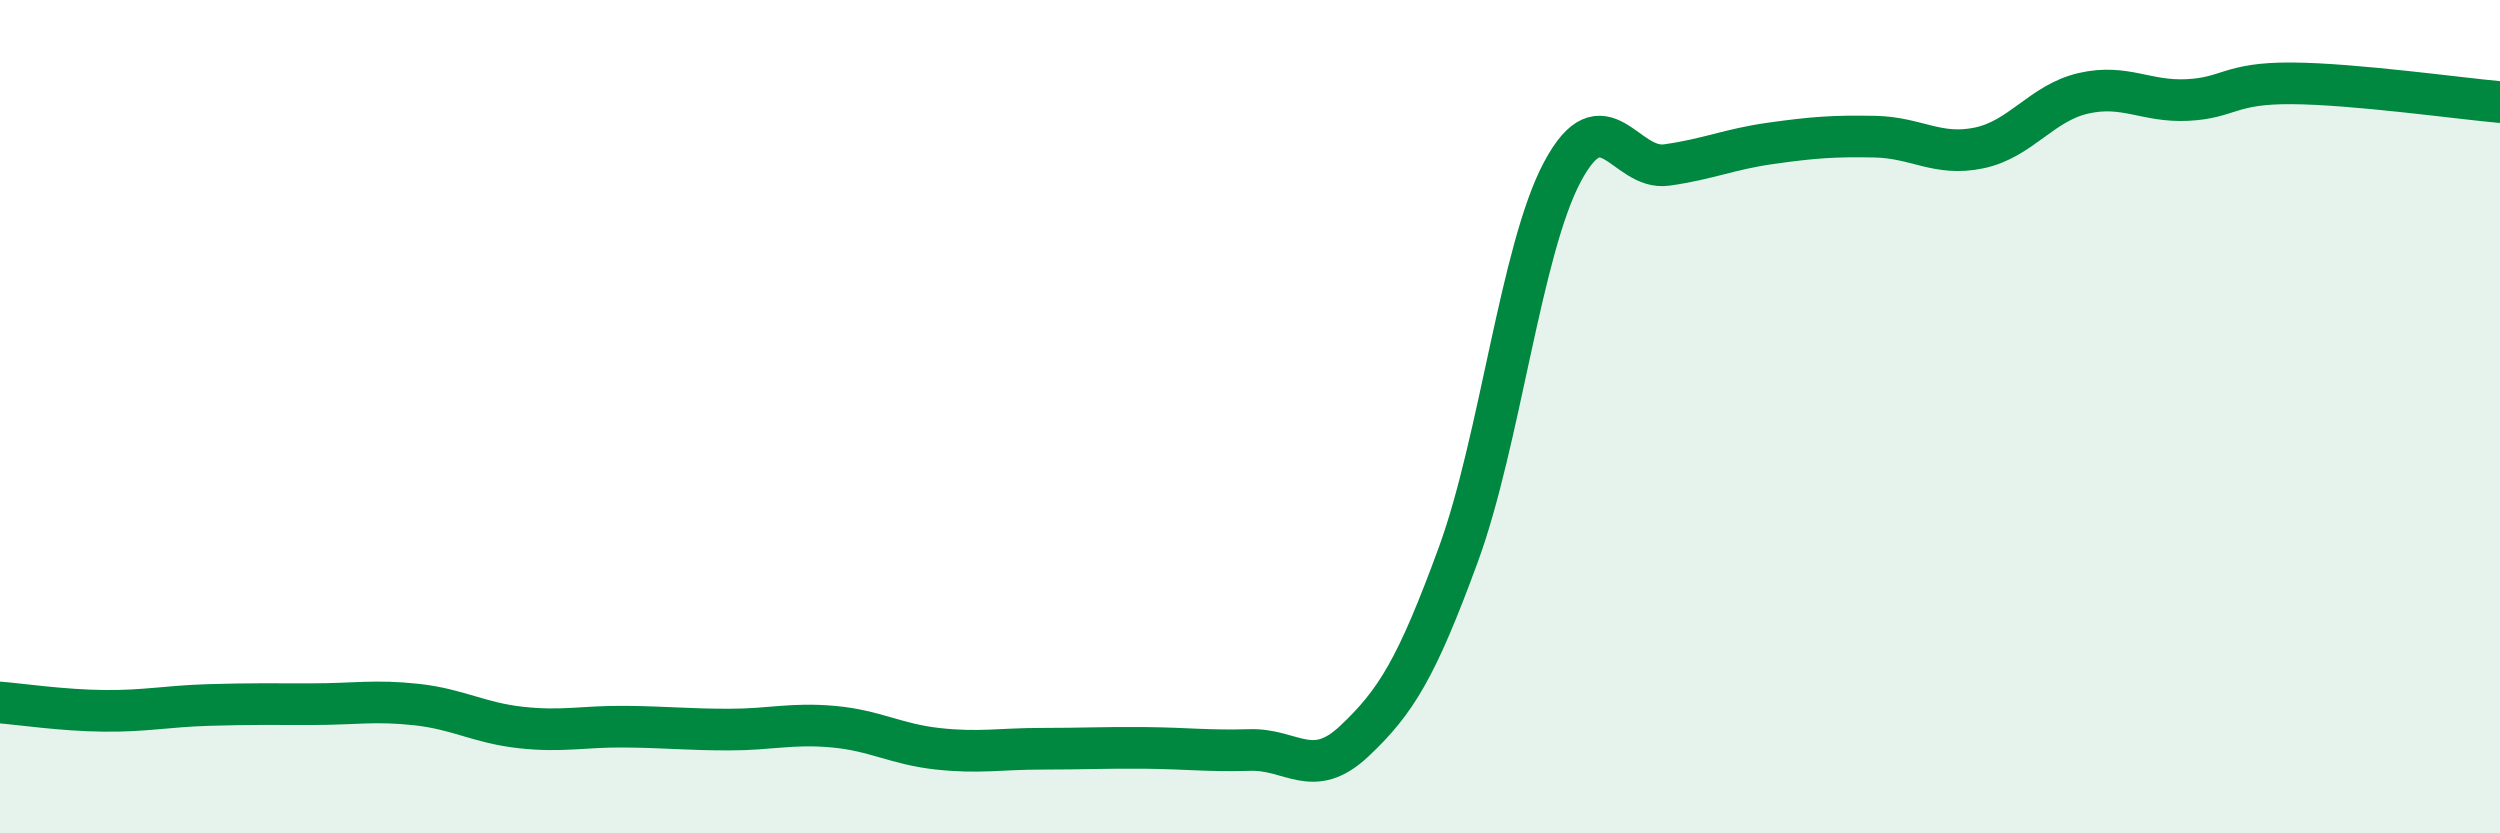
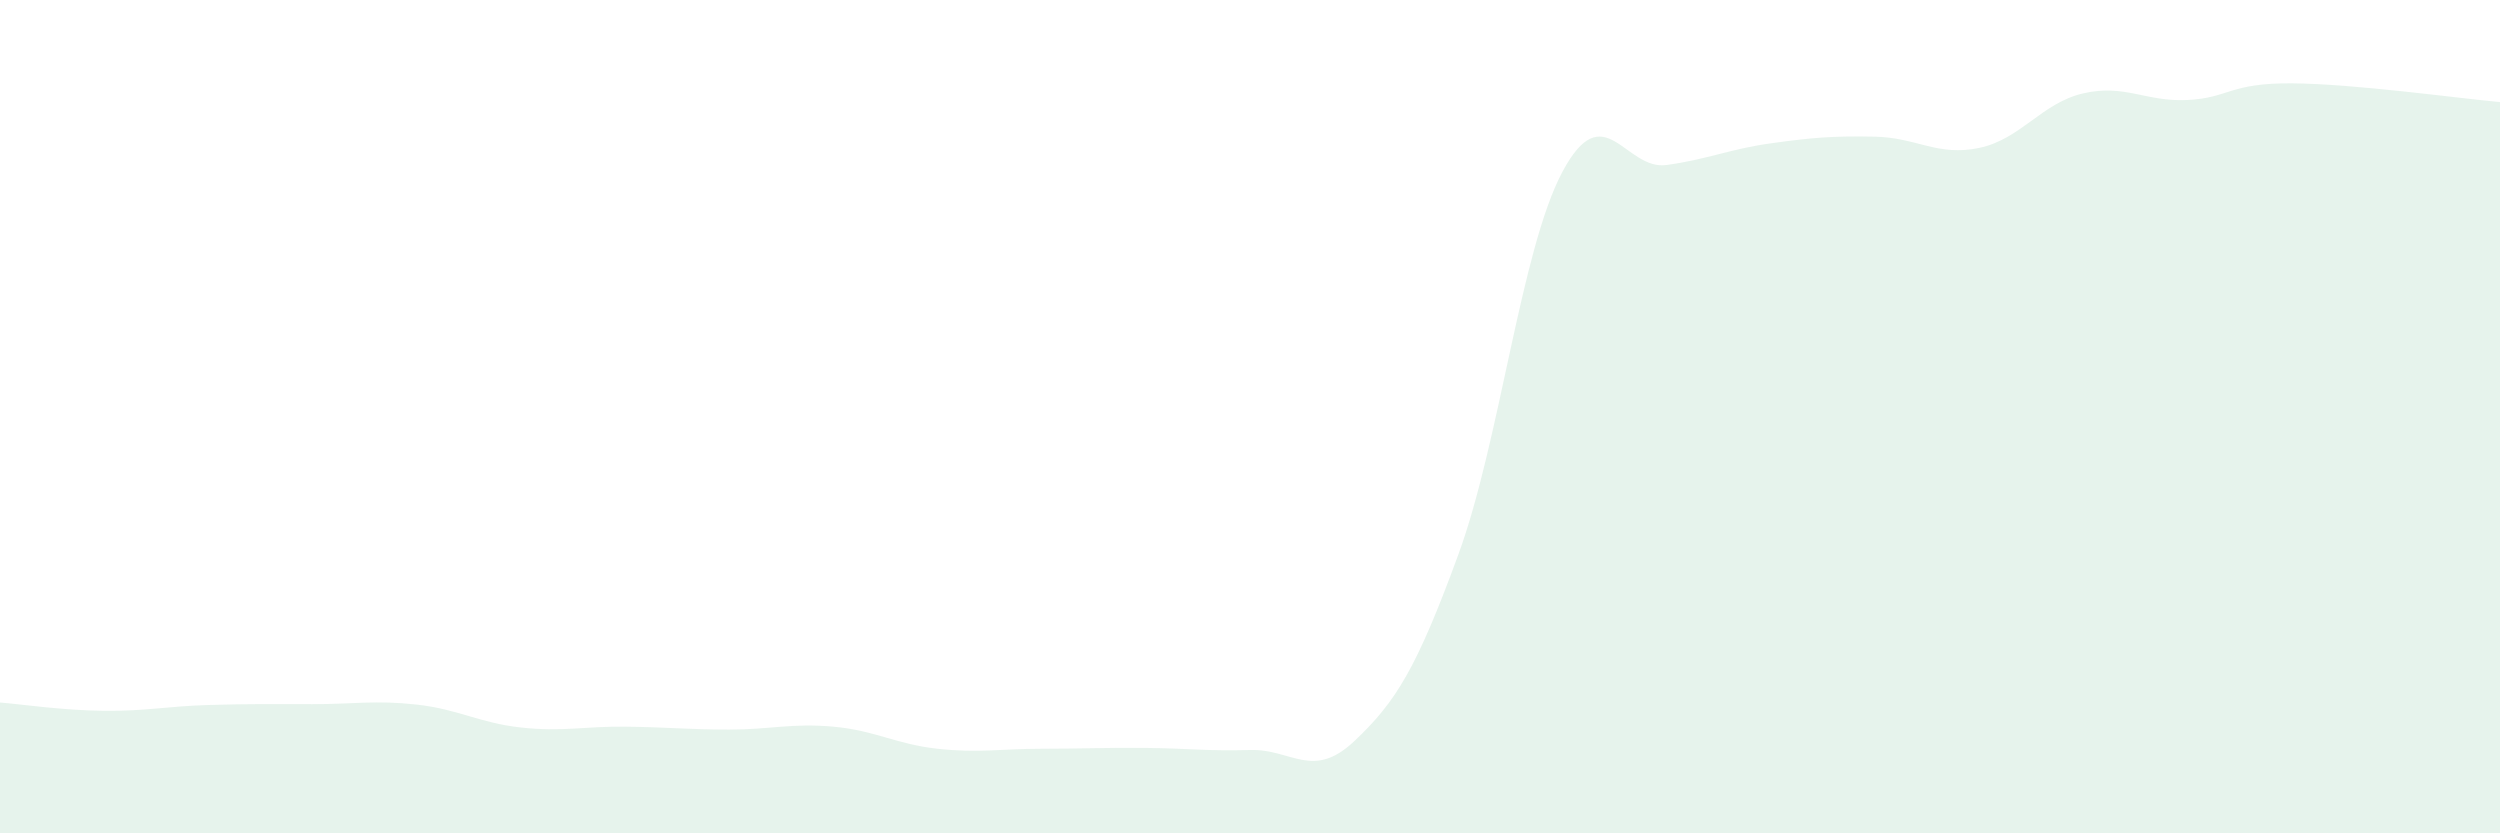
<svg xmlns="http://www.w3.org/2000/svg" width="60" height="20" viewBox="0 0 60 20">
  <path d="M 0,16.86 C 0.5,16.9 1.5,17.05 2.5,17.06 C 3.5,17.07 4,16.95 5,16.92 C 6,16.89 6.5,16.9 7.5,16.9 C 8.5,16.9 9,16.8 10,16.91 C 11,17.02 11.5,17.35 12.5,17.46 C 13.5,17.57 14,17.43 15,17.44 C 16,17.45 16.5,17.51 17.5,17.51 C 18.5,17.51 19,17.35 20,17.44 C 21,17.53 21.5,17.86 22.5,17.97 C 23.5,18.08 24,17.97 25,17.97 C 26,17.97 26.5,17.94 27.5,17.95 C 28.5,17.96 29,18.03 30,18 C 31,17.97 31.5,18.73 32.5,17.79 C 33.5,16.85 34,16.04 35,13.31 C 36,10.58 36.5,5.99 37.5,4.12 C 38.5,2.25 39,4.1 40,3.96 C 41,3.82 41.5,3.58 42.5,3.44 C 43.5,3.3 44,3.26 45,3.28 C 46,3.3 46.5,3.76 47.5,3.55 C 48.5,3.34 49,2.47 50,2.24 C 51,2.01 51.5,2.45 52.5,2.4 C 53.5,2.35 53.5,1.99 55,2 C 56.5,2.01 59,2.36 60,2.45L60 20L0 20Z" fill="#008740" opacity="0.1" stroke-linecap="round" stroke-linejoin="round" />
-   <path d="M 0,16.86 C 0.5,16.9 1.5,17.05 2.5,17.06 C 3.5,17.07 4,16.95 5,16.92 C 6,16.89 6.5,16.9 7.5,16.9 C 8.5,16.9 9,16.8 10,16.91 C 11,17.02 11.5,17.35 12.5,17.46 C 13.5,17.57 14,17.43 15,17.44 C 16,17.45 16.5,17.51 17.5,17.51 C 18.5,17.51 19,17.35 20,17.44 C 21,17.53 21.5,17.86 22.5,17.97 C 23.5,18.08 24,17.97 25,17.97 C 26,17.97 26.5,17.94 27.5,17.95 C 28.5,17.96 29,18.03 30,18 C 31,17.97 31.5,18.73 32.5,17.79 C 33.5,16.85 34,16.04 35,13.31 C 36,10.58 36.5,5.99 37.5,4.12 C 38.5,2.25 39,4.1 40,3.96 C 41,3.82 41.5,3.58 42.5,3.44 C 43.5,3.3 44,3.26 45,3.28 C 46,3.3 46.5,3.76 47.5,3.55 C 48.5,3.34 49,2.47 50,2.24 C 51,2.01 51.5,2.45 52.5,2.4 C 53.5,2.35 53.5,1.99 55,2 C 56.5,2.01 59,2.36 60,2.45" stroke="#008740" stroke-width="1" fill="none" stroke-linecap="round" stroke-linejoin="round" />
</svg>